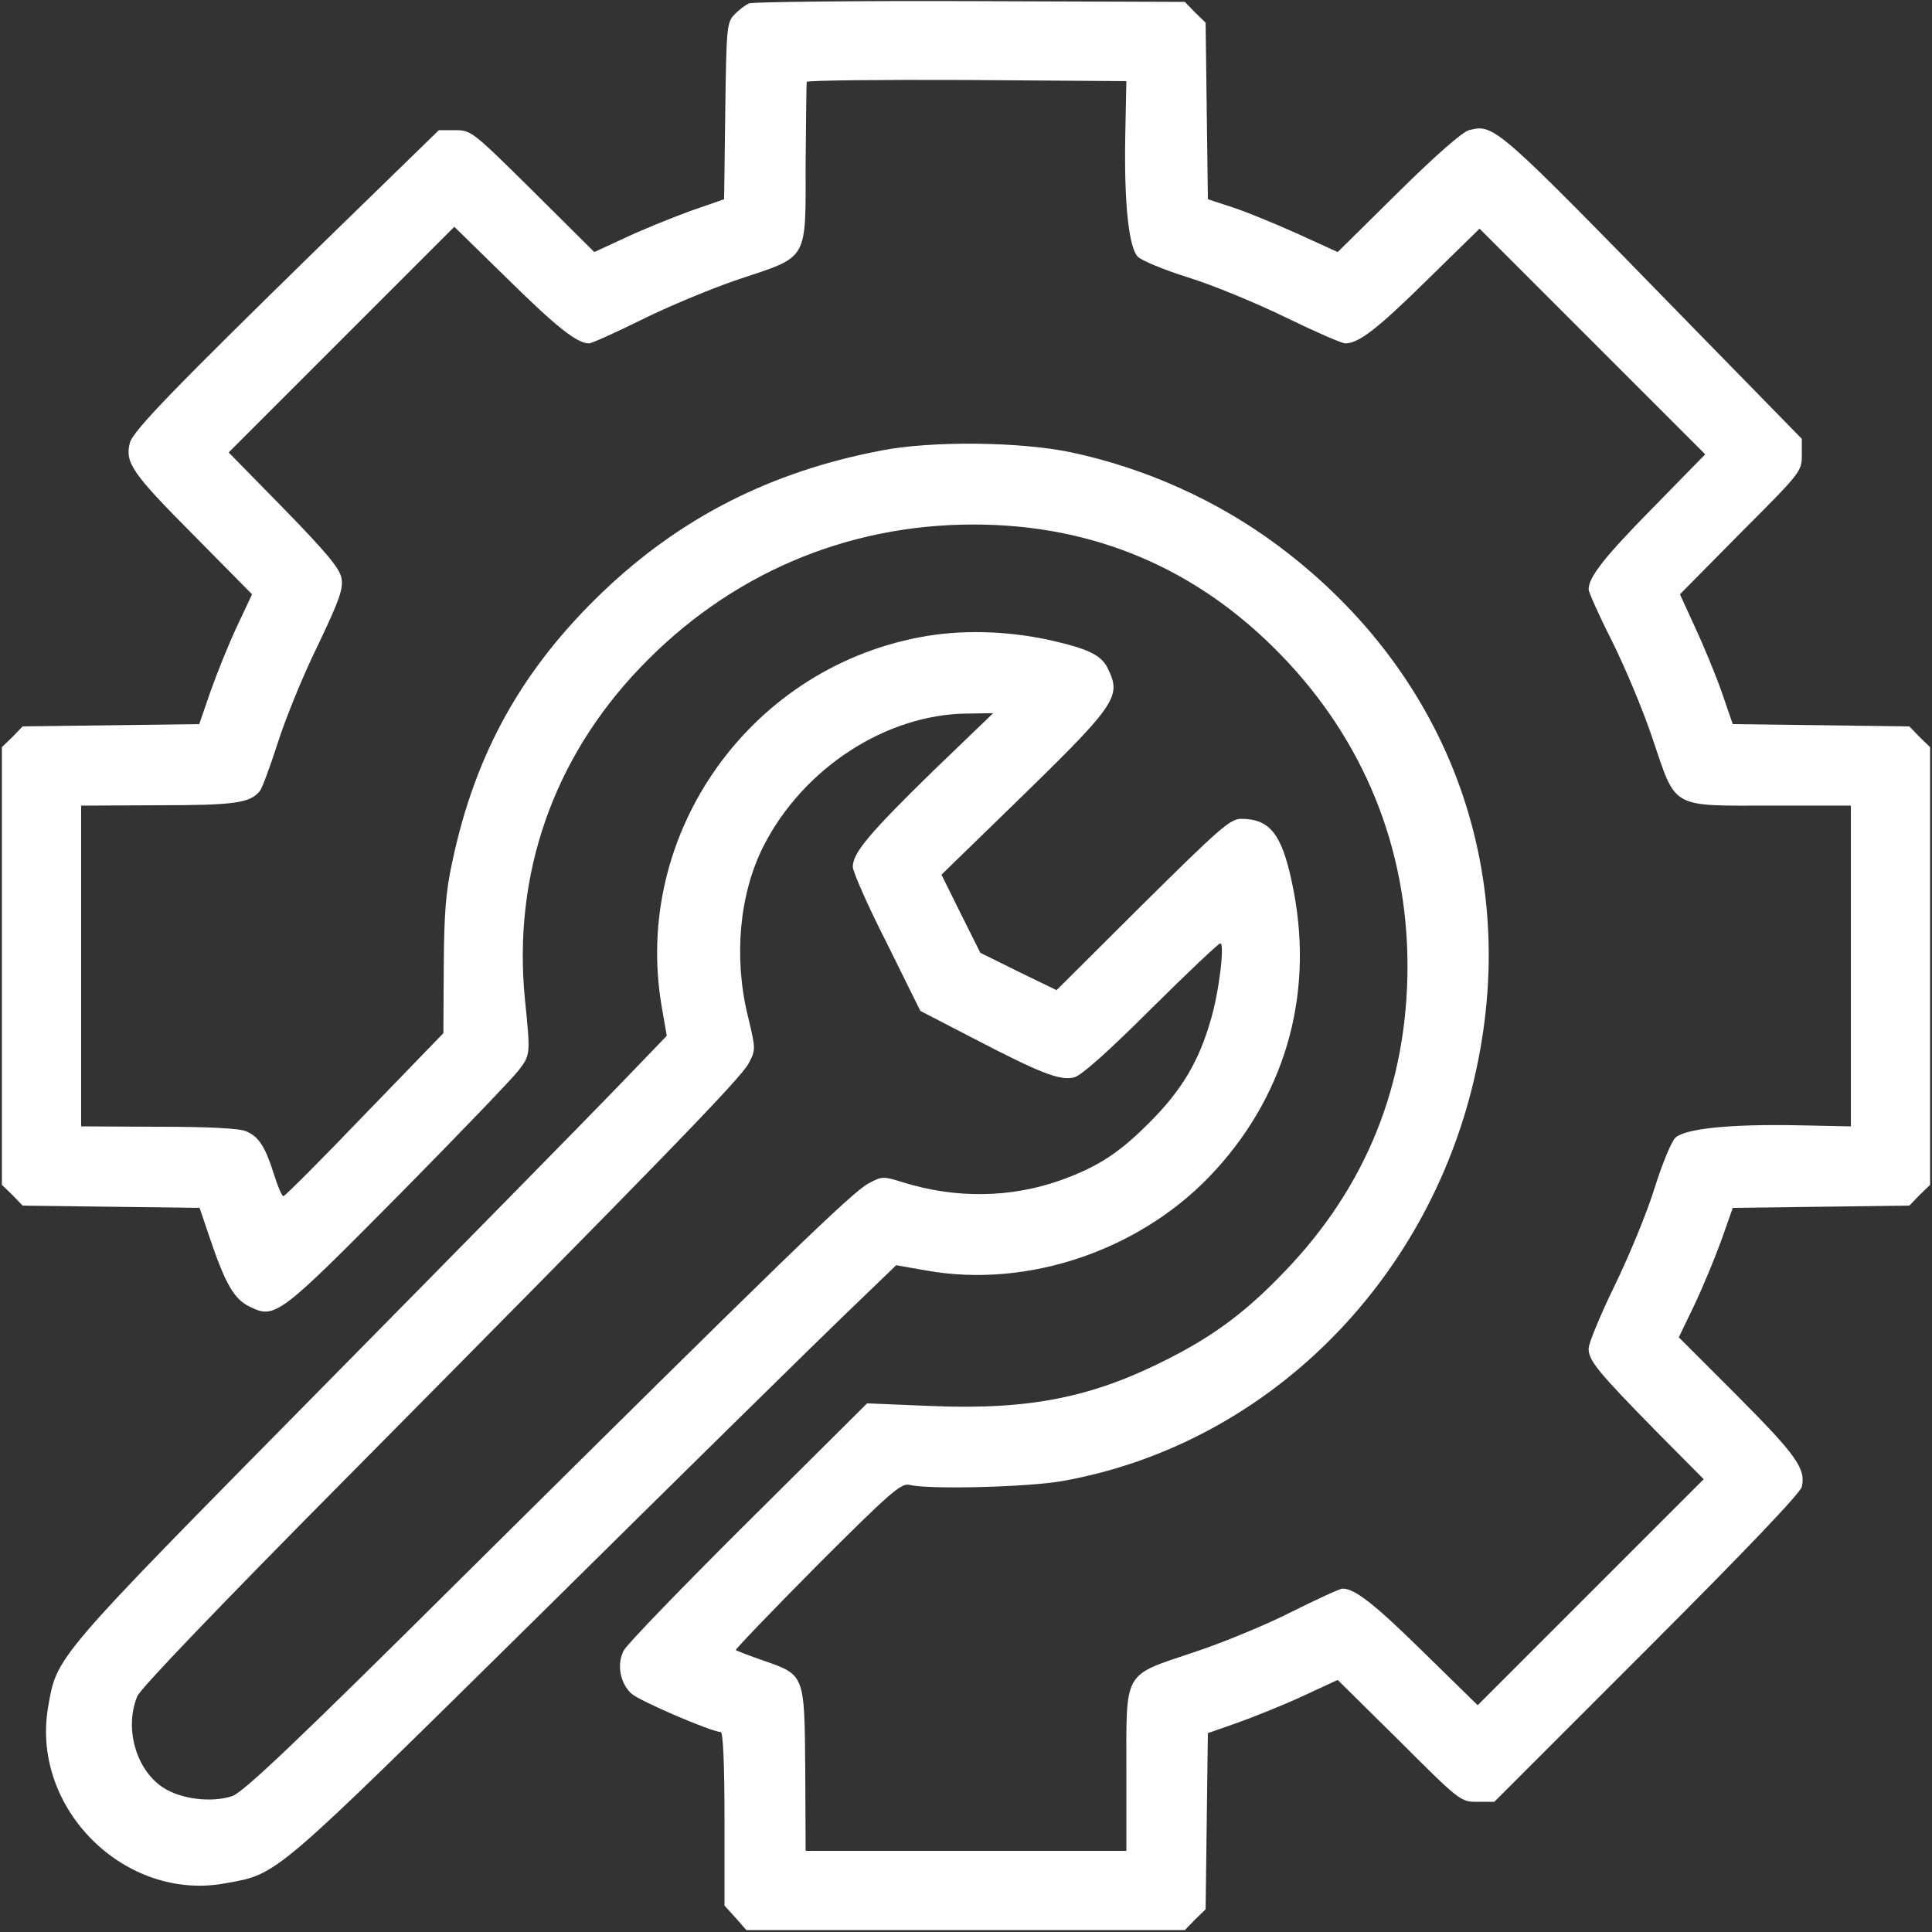
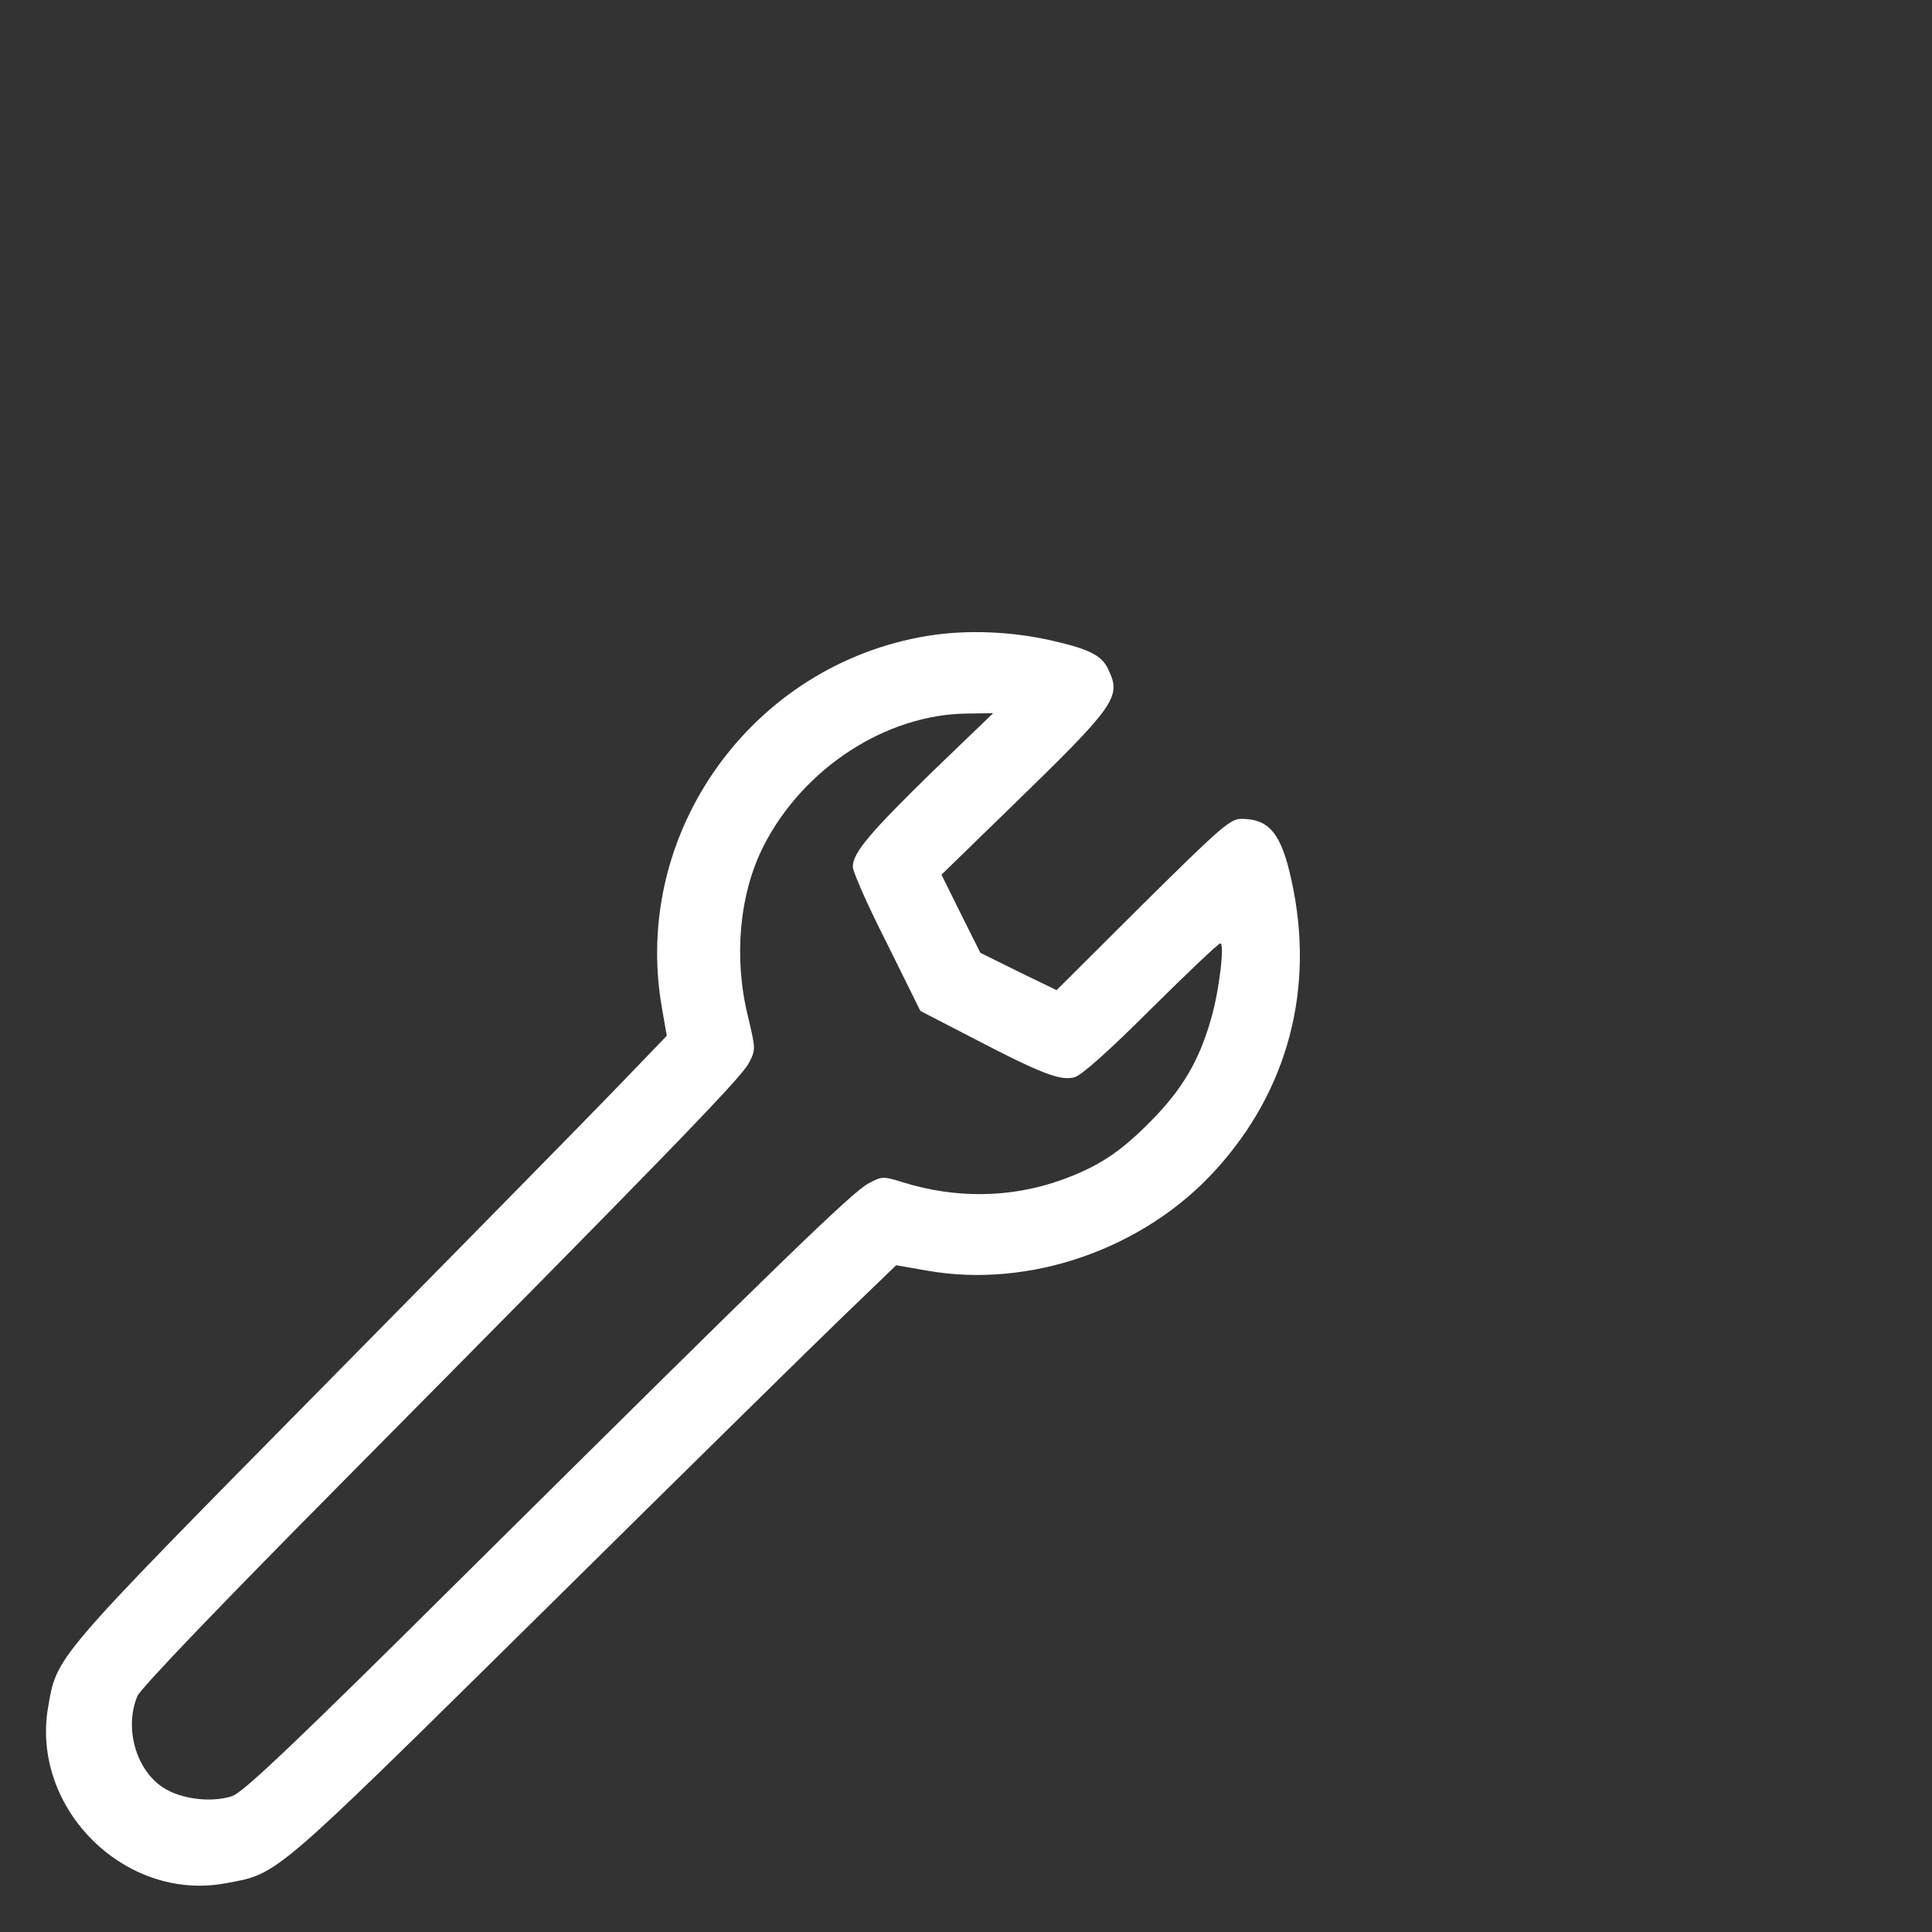
<svg xmlns="http://www.w3.org/2000/svg" preserveAspectRatio="xMidYMid meet" viewBox="0 0 512 512" height="512pt" width="512pt" version="1.0">
  <rect x="0" y="0" width="512" height="512" fill="#333333" stroke="none" />
  <g stroke="none" fill="#fff" transform="translate(0,512) scale(0.1,-0.1)">
-     <path d="M1985 5111 c-11 -5 -29 -19 -40 -31 -19 -20 -20 -38 -23 -255 l-3 -233 -92 -32 c-51 -19 -128 -50 -172 -71 l-80 -37 -163 162 c-160 158 -163 161 -206 161 l-43 0 -304 -296 c-396 -387 -507 -501 -515 -533 -13 -52 6 -80 166 -241 l158 -160 -40 -85 c-22 -47 -53 -124 -70 -172 l-30 -87 -234 -3 -234 -3 -27 -28 -28 -27 0 -580 0 -580 28 -27 27 -28 235 -3 234 -3 26 -77 c42 -124 65 -165 107 -185 67 -33 78 -24 395 296 159 161 301 309 317 330 32 42 32 41 17 190 -32 328 74 635 304 876 236 248 546 381 885 381 319 0 594 -117 816 -347 218 -225 334 -510 334 -823 0 -313 -109 -584 -324 -808 -101 -106 -185 -169 -306 -231 -203 -104 -369 -138 -633 -127 l-169 7 -315 -313 c-173 -172 -322 -326 -330 -342 -19 -36 -10 -86 20 -114 20 -19 213 -102 237 -102 6 0 10 -81 10 -230 l0 -230 29 -32 29 -33 581 0 581 0 27 28 28 27 3 234 3 233 77 27 c42 15 120 46 172 70 l95 44 163 -161 c161 -161 163 -162 207 -162 l45 0 405 405 c264 264 406 413 410 430 11 48 -15 84 -171 241 l-155 155 40 83 c22 46 54 123 72 172 l31 88 234 3 234 3 27 28 28 27 0 580 0 580 -28 27 -27 28 -234 3 -234 3 -30 87 c-17 48 -49 125 -71 172 l-39 85 161 163 c160 160 162 163 162 206 l0 43 -302 309 c-511 524 -513 526 -580 509 -17 -4 -90 -68 -188 -165 l-160 -158 -105 48 c-58 26 -135 58 -172 70 l-67 22 -3 234 -3 234 -28 27 -27 28 -568 2 c-312 1 -576 -2 -587 -6z m997 -354 c-3 -174 9 -291 33 -317 9 -10 69 -35 133 -55 65 -20 181 -68 259 -106 78 -38 149 -69 158 -69 36 0 86 39 218 169 l138 135 299 -299 299 -299 -138 -141 c-128 -130 -171 -184 -171 -217 0 -7 27 -68 61 -135 34 -68 83 -184 108 -259 64 -189 46 -179 314 -179 l212 0 0 -425 0 -425 -148 3 c-174 3 -291 -9 -317 -33 -10 -9 -35 -69 -55 -133 -20 -65 -68 -181 -106 -259 -38 -78 -69 -153 -69 -167 0 -32 26 -63 179 -219 l126 -127 -300 -300 -299 -299 -141 138 c-130 128 -184 171 -217 171 -7 0 -68 -28 -136 -62 -67 -34 -183 -82 -259 -107 -188 -63 -178 -46 -178 -314 l0 -212 -425 0 -425 0 -1 214 c-2 254 -1 252 -110 290 -38 13 -71 26 -74 28 -2 2 95 103 215 224 194 194 223 219 245 214 50 -13 315 -6 405 10 523 93 949 501 1085 1038 141 557 -52 1097 -513 1441 -161 120 -351 205 -547 247 -138 29 -372 31 -505 5 -293 -56 -532 -178 -738 -375 -213 -204 -337 -426 -398 -713 -18 -82 -22 -139 -23 -279 l-1 -177 -209 -216 c-114 -119 -211 -216 -215 -216 -4 0 -15 26 -25 58 -23 73 -40 100 -74 114 -17 8 -102 12 -232 12 l-205 1 0 425 0 425 205 1 c203 0 242 6 268 37 7 8 28 66 48 128 20 63 67 179 106 258 58 122 68 150 63 179 -5 26 -40 68 -152 183 l-147 150 299 299 299 299 141 -138 c129 -127 184 -171 216 -171 7 0 69 28 138 62 68 34 185 83 259 108 186 62 177 46 177 308 1 114 2 210 3 215 1 4 192 6 425 5 l422 -3 -3 -148z" />
    <path d="M2459 3435 c-467 -76 -786 -522 -705 -985 l13 -75 -131 -136 c-72 -75 -426 -435 -786 -800 -714 -724 -699 -707 -723 -846 -44 -267 205 -513 470 -464 142 26 119 7 842 720 365 361 725 715 800 787 l136 131 80 -14 c273 -49 577 57 767 267 192 211 263 482 201 765 -27 126 -59 165 -134 165 -29 0 -58 -26 -261 -227 l-228 -227 -101 49 -101 50 -52 104 -51 103 182 177 c279 271 295 293 261 365 -16 37 -47 54 -140 76 -113 27 -234 32 -339 15z m15 -357 c-169 -165 -214 -218 -214 -255 0 -13 40 -104 90 -202 l89 -180 143 -74 c175 -91 228 -112 265 -102 18 4 93 71 203 181 97 96 179 174 184 174 12 0 -3 -129 -26 -205 -31 -107 -75 -182 -158 -266 -82 -83 -138 -120 -237 -156 -134 -48 -280 -50 -421 -6 -51 16 -55 16 -90 -3 -43 -22 -240 -214 -1053 -1020 -463 -460 -604 -594 -634 -604 -55 -18 -136 -8 -183 23 -72 47 -103 158 -68 242 9 21 216 237 548 572 840 848 1052 1066 1072 1105 19 36 19 37 -2 125 -38 155 -23 323 41 450 105 207 325 350 540 352 l69 1 -158 -152z" />
  </g>
</svg>